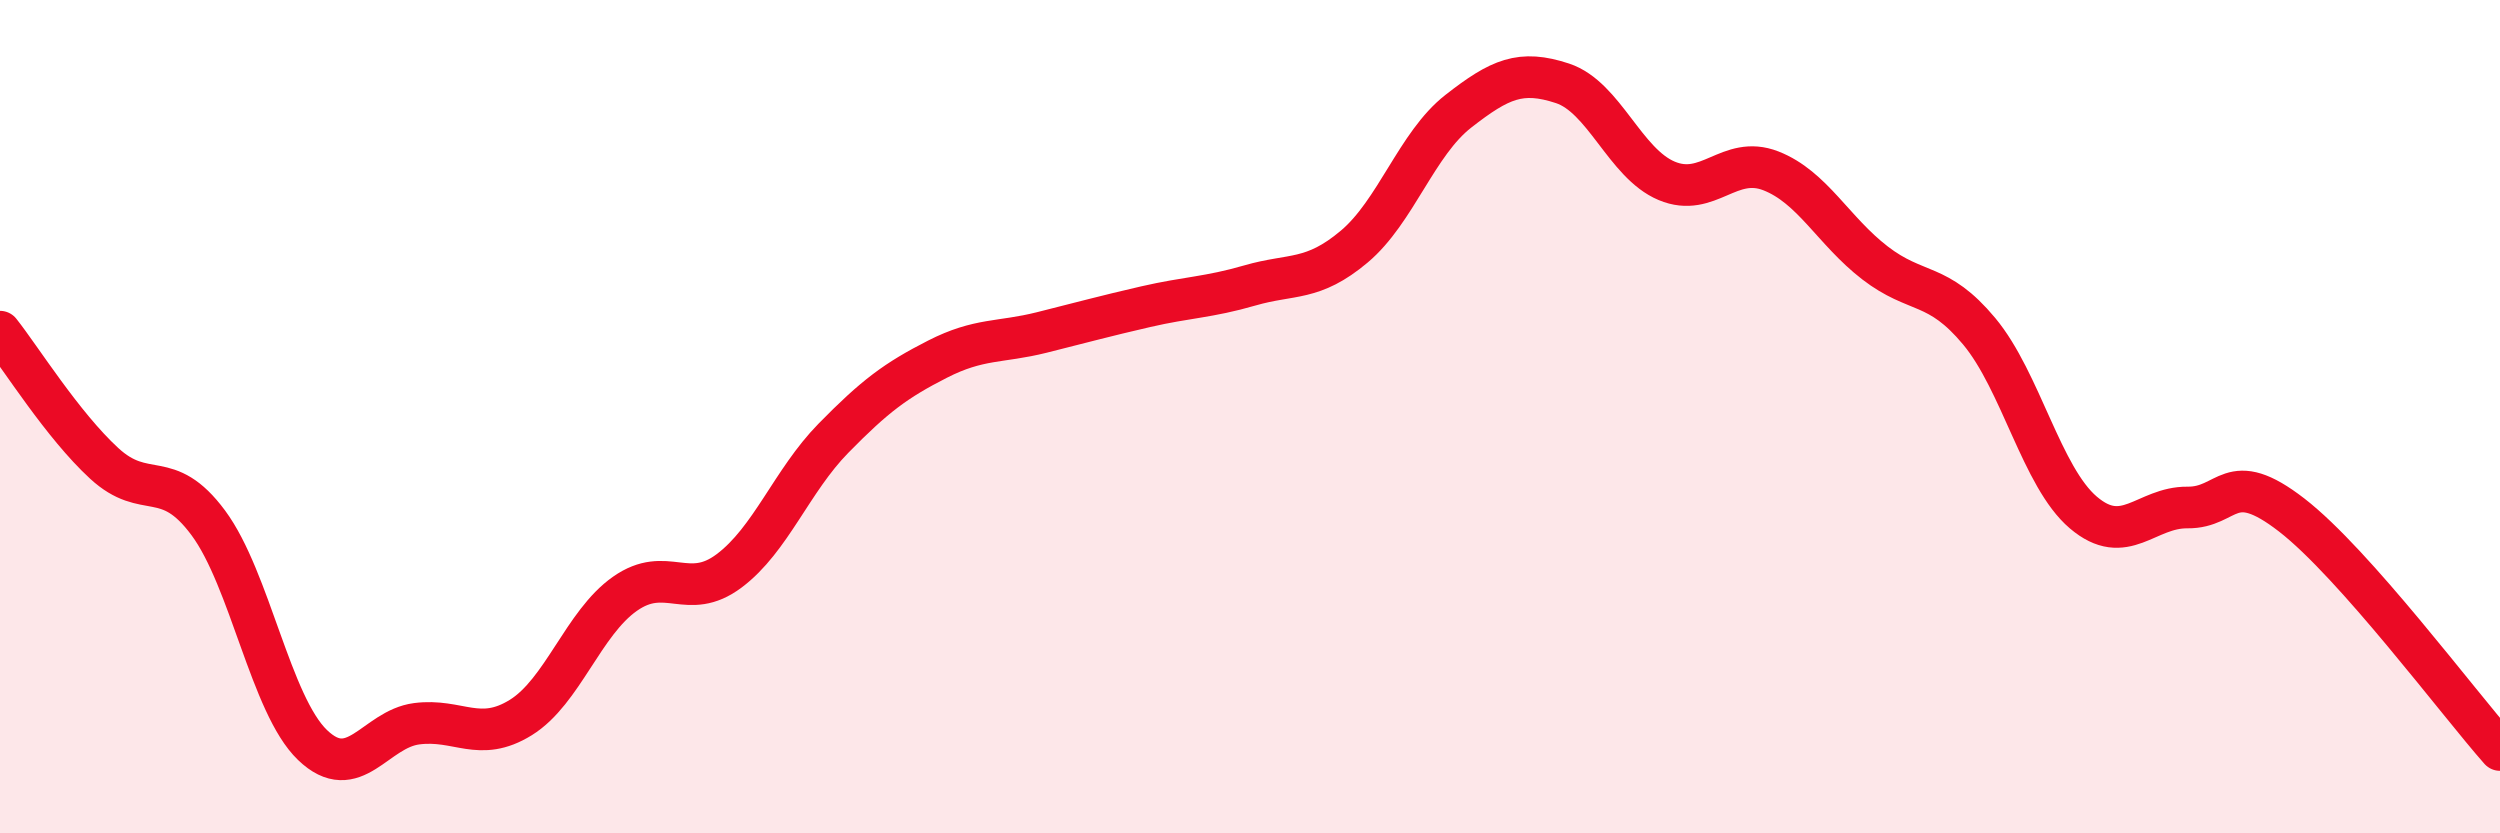
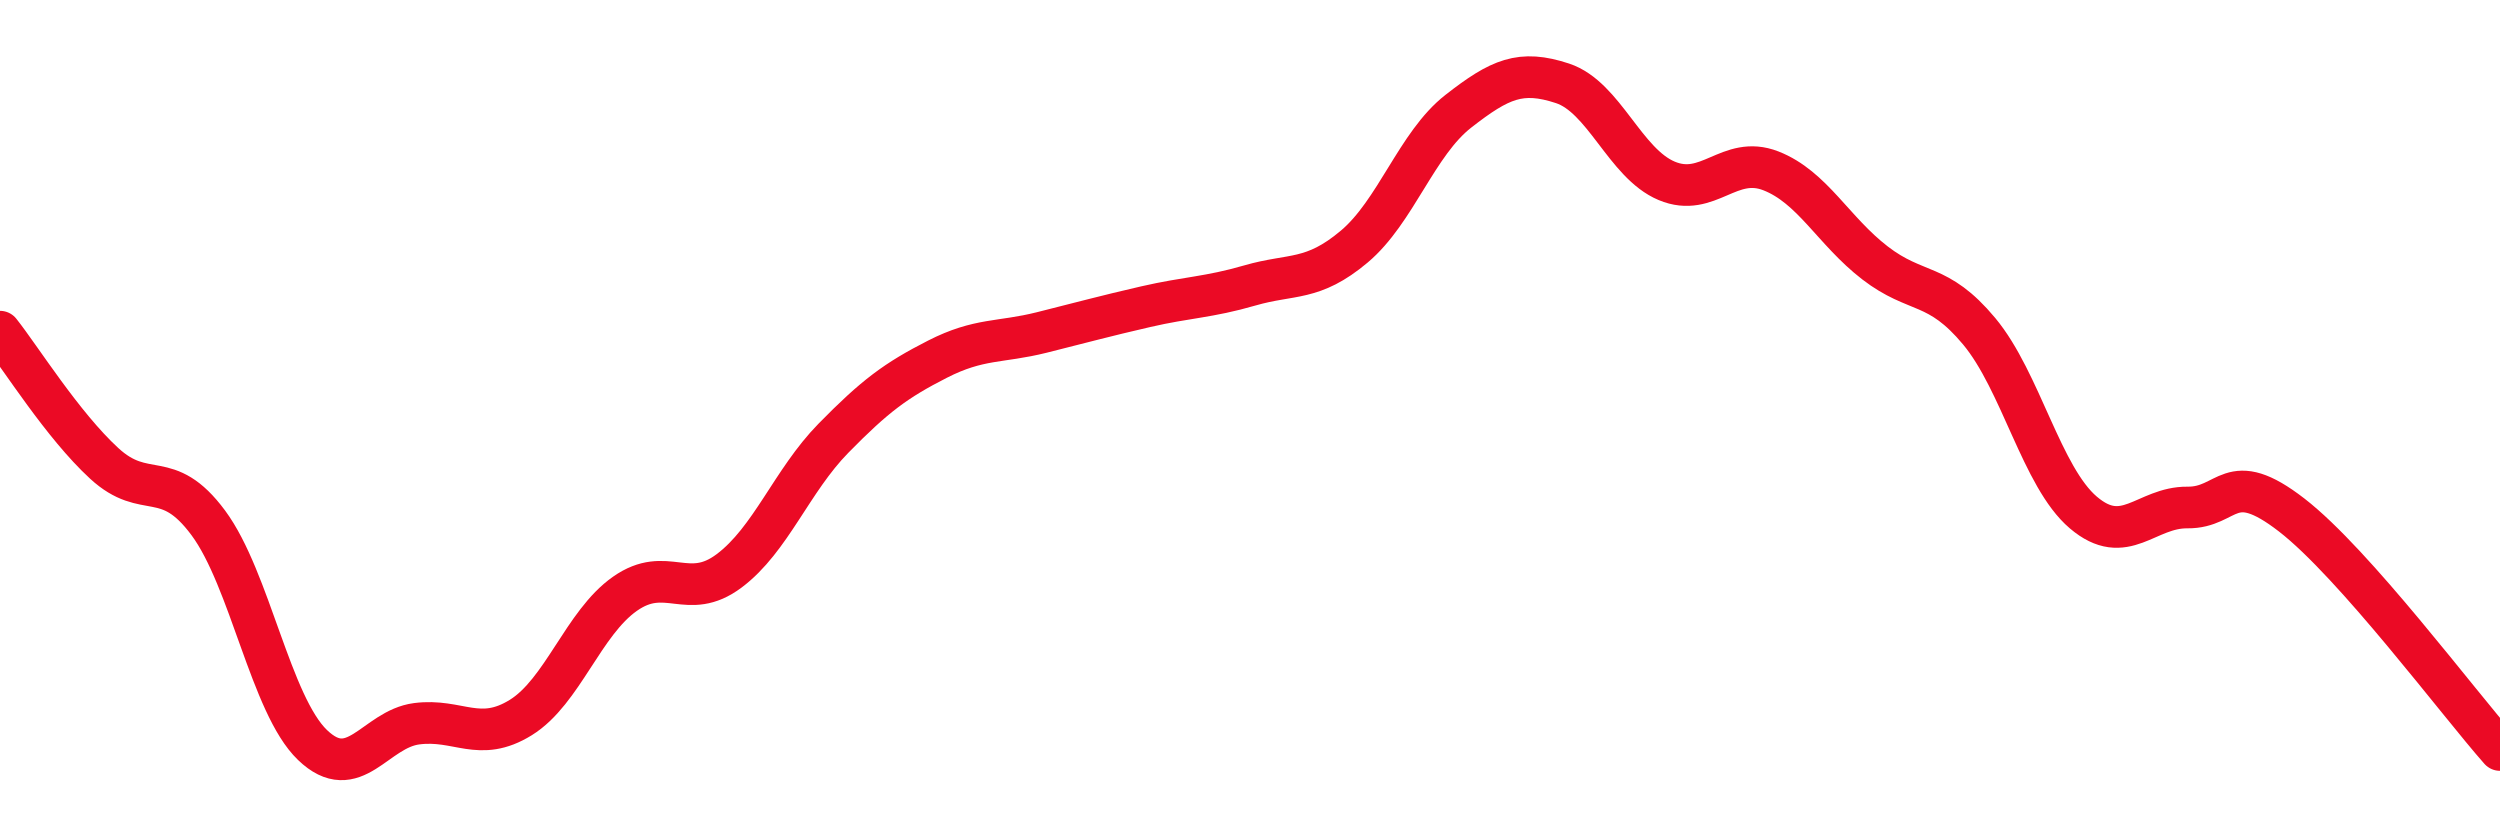
<svg xmlns="http://www.w3.org/2000/svg" width="60" height="20" viewBox="0 0 60 20">
-   <path d="M 0,7.96 C 0.5,8.59 1.5,10.2 2.5,11.12 C 3.5,12.04 4,11.2 5,12.55 C 6,13.9 6.5,16.92 7.5,17.88 C 8.5,18.84 9,17.5 10,17.37 C 11,17.24 11.5,17.84 12.5,17.22 C 13.5,16.6 14,14.95 15,14.25 C 16,13.55 16.5,14.45 17.5,13.7 C 18.5,12.95 19,11.54 20,10.52 C 21,9.5 21.5,9.13 22.5,8.62 C 23.5,8.11 24,8.23 25,7.98 C 26,7.73 26.5,7.59 27.5,7.36 C 28.5,7.13 29,7.14 30,6.85 C 31,6.56 31.5,6.76 32.5,5.92 C 33.5,5.08 34,3.45 35,2.67 C 36,1.89 36.5,1.67 37.5,2 C 38.5,2.33 39,3.92 40,4.34 C 41,4.76 41.5,3.71 42.5,4.1 C 43.5,4.49 44,5.54 45,6.31 C 46,7.08 46.5,6.75 47.5,7.95 C 48.5,9.15 49,11.45 50,12.3 C 51,13.15 51.5,12.17 52.5,12.18 C 53.5,12.19 53.5,11.2 55,12.36 C 56.5,13.52 59,16.87 60,18L60 20L0 20Z" fill="#EB0A25" opacity="0.1" stroke-linecap="round" stroke-linejoin="round" />
  <path d="M 0,7.96 C 0.5,8.59 1.5,10.2 2.5,11.12 C 3.5,12.04 4,11.2 5,12.55 C 6,13.9 6.5,16.92 7.5,17.88 C 8.5,18.84 9,17.5 10,17.37 C 11,17.24 11.5,17.84 12.5,17.22 C 13.5,16.6 14,14.95 15,14.25 C 16,13.55 16.5,14.45 17.5,13.7 C 18.5,12.95 19,11.54 20,10.52 C 21,9.5 21.5,9.13 22.5,8.62 C 23.5,8.11 24,8.23 25,7.98 C 26,7.73 26.5,7.59 27.5,7.36 C 28.5,7.13 29,7.14 30,6.85 C 31,6.56 31.5,6.76 32.5,5.92 C 33.5,5.08 34,3.45 35,2.67 C 36,1.89 36.5,1.67 37.5,2 C 38.5,2.33 39,3.92 40,4.34 C 41,4.76 41.5,3.71 42.5,4.1 C 43.5,4.49 44,5.54 45,6.31 C 46,7.08 46.5,6.75 47.5,7.95 C 48.5,9.15 49,11.45 50,12.3 C 51,13.15 51.5,12.17 52.5,12.18 C 53.5,12.19 53.5,11.2 55,12.36 C 56.5,13.52 59,16.87 60,18" stroke="#EB0A25" stroke-width="1" fill="none" stroke-linecap="round" stroke-linejoin="round" />
</svg>